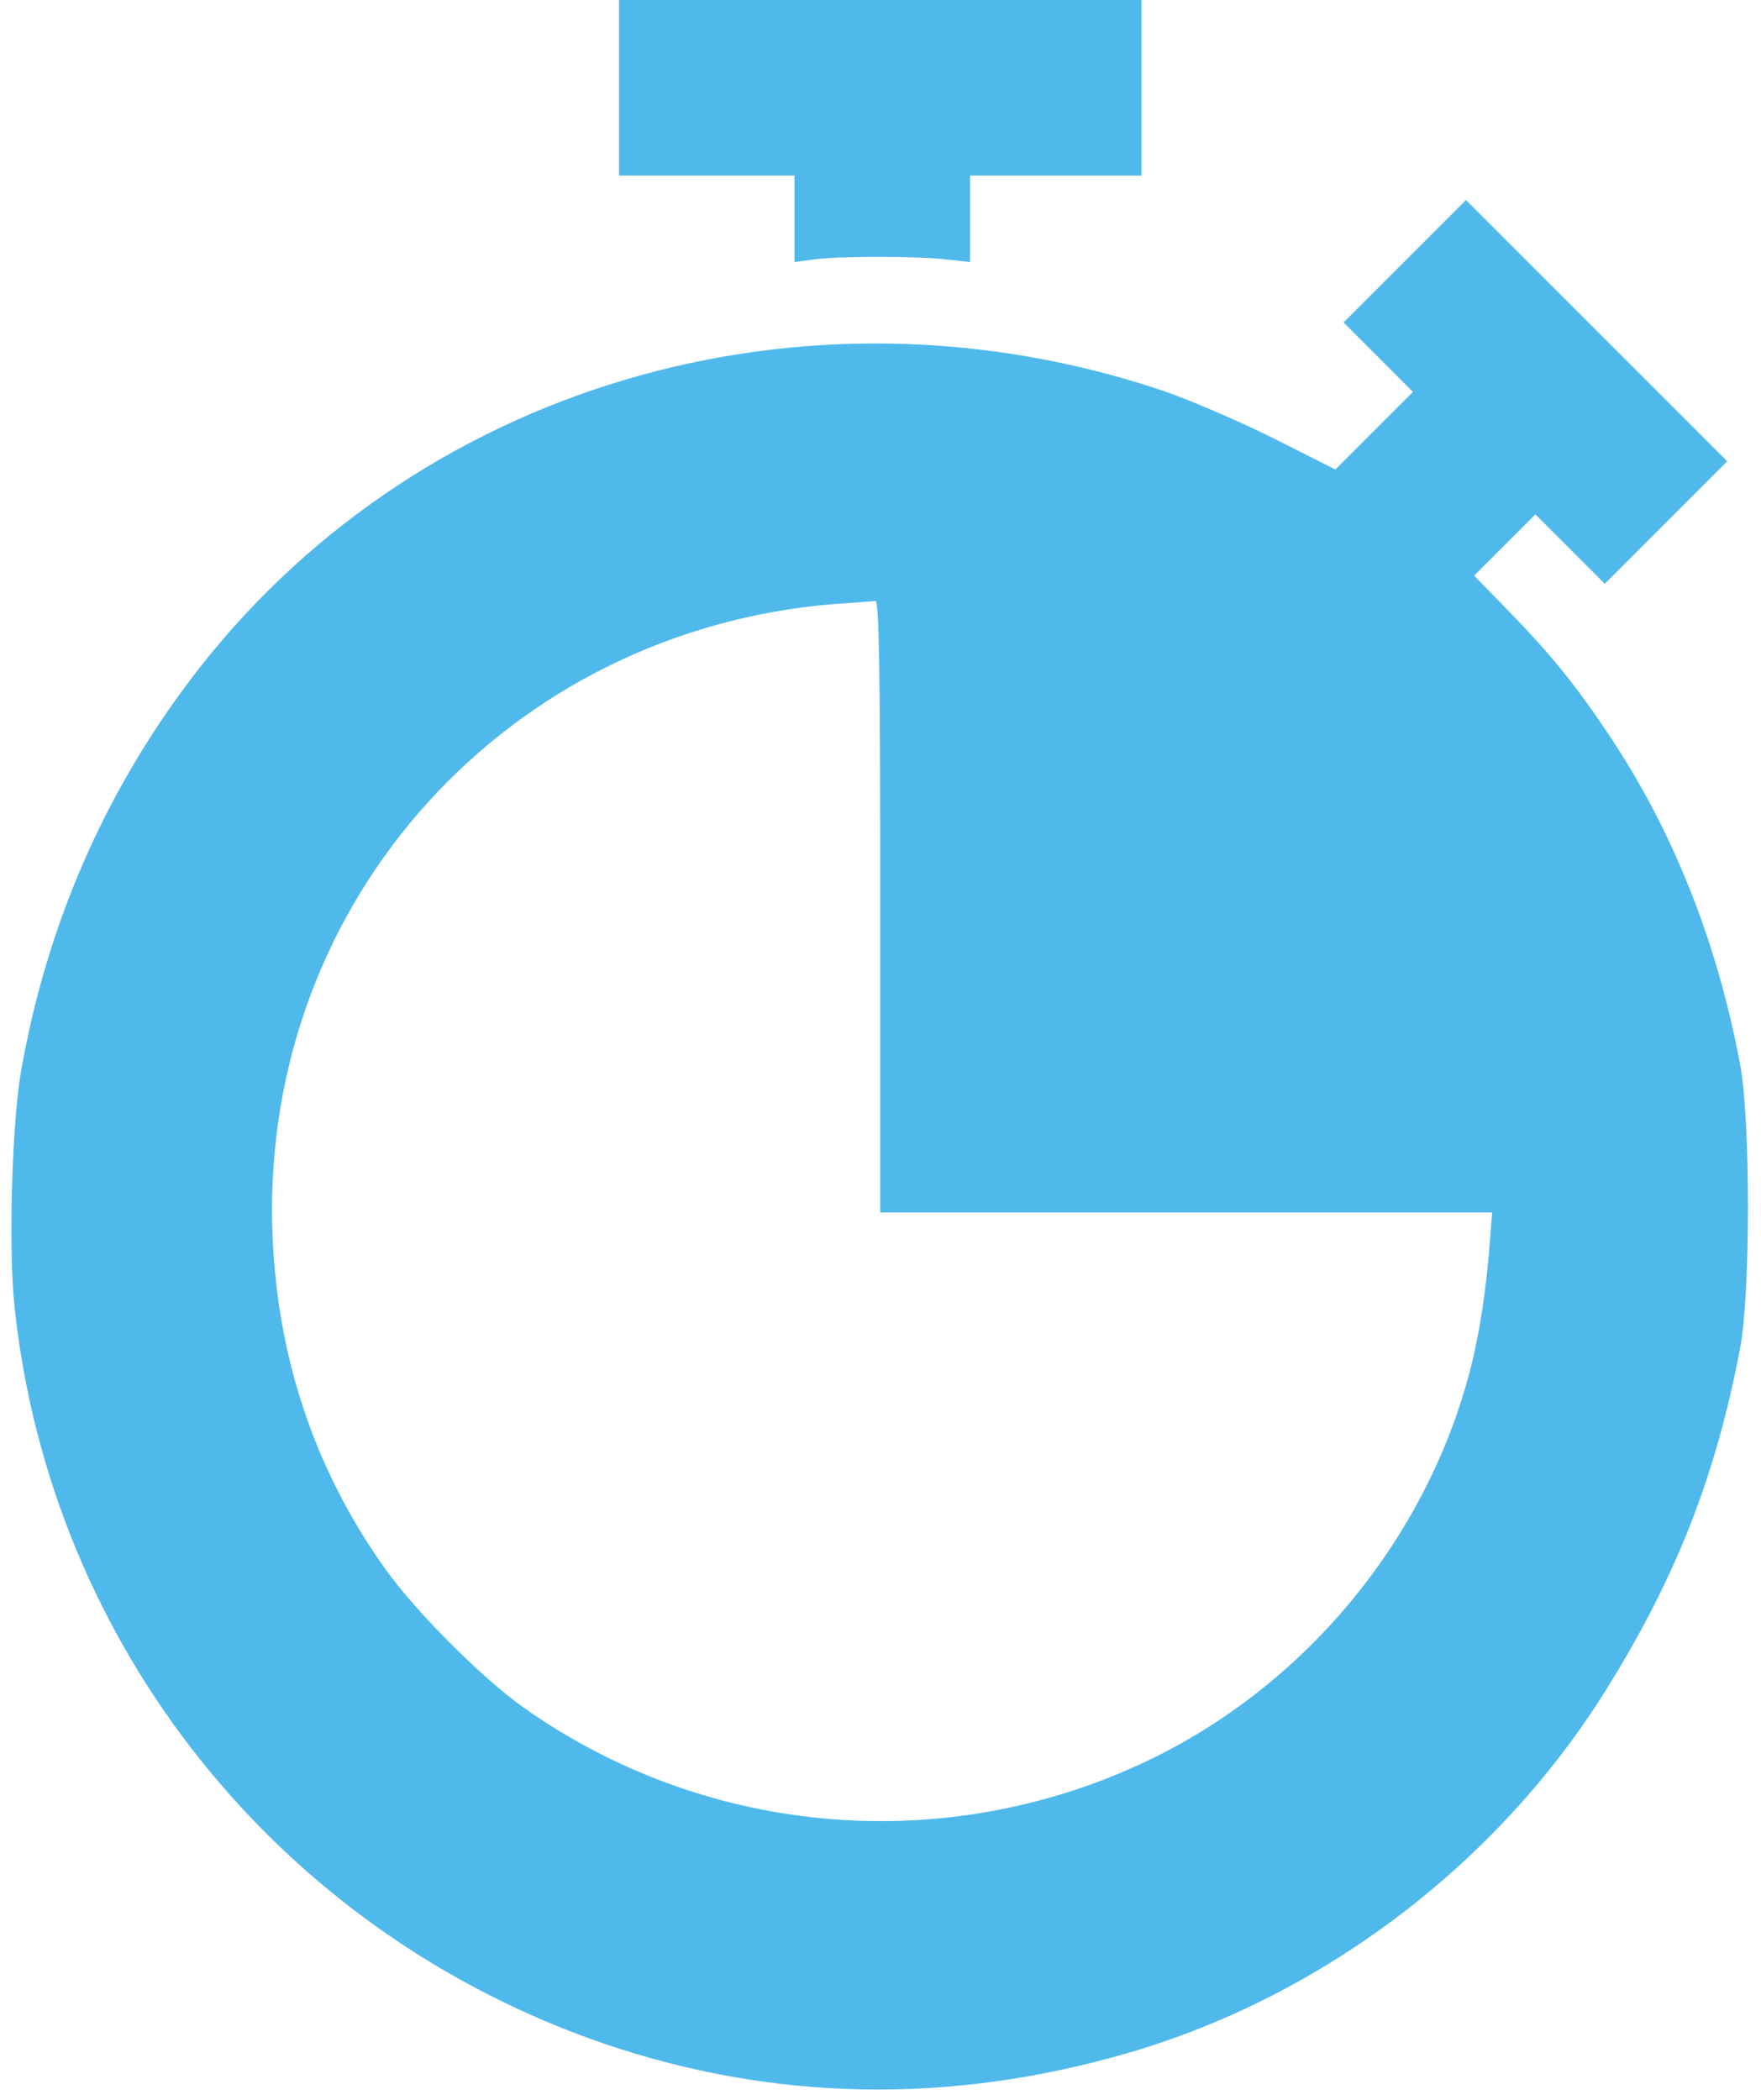
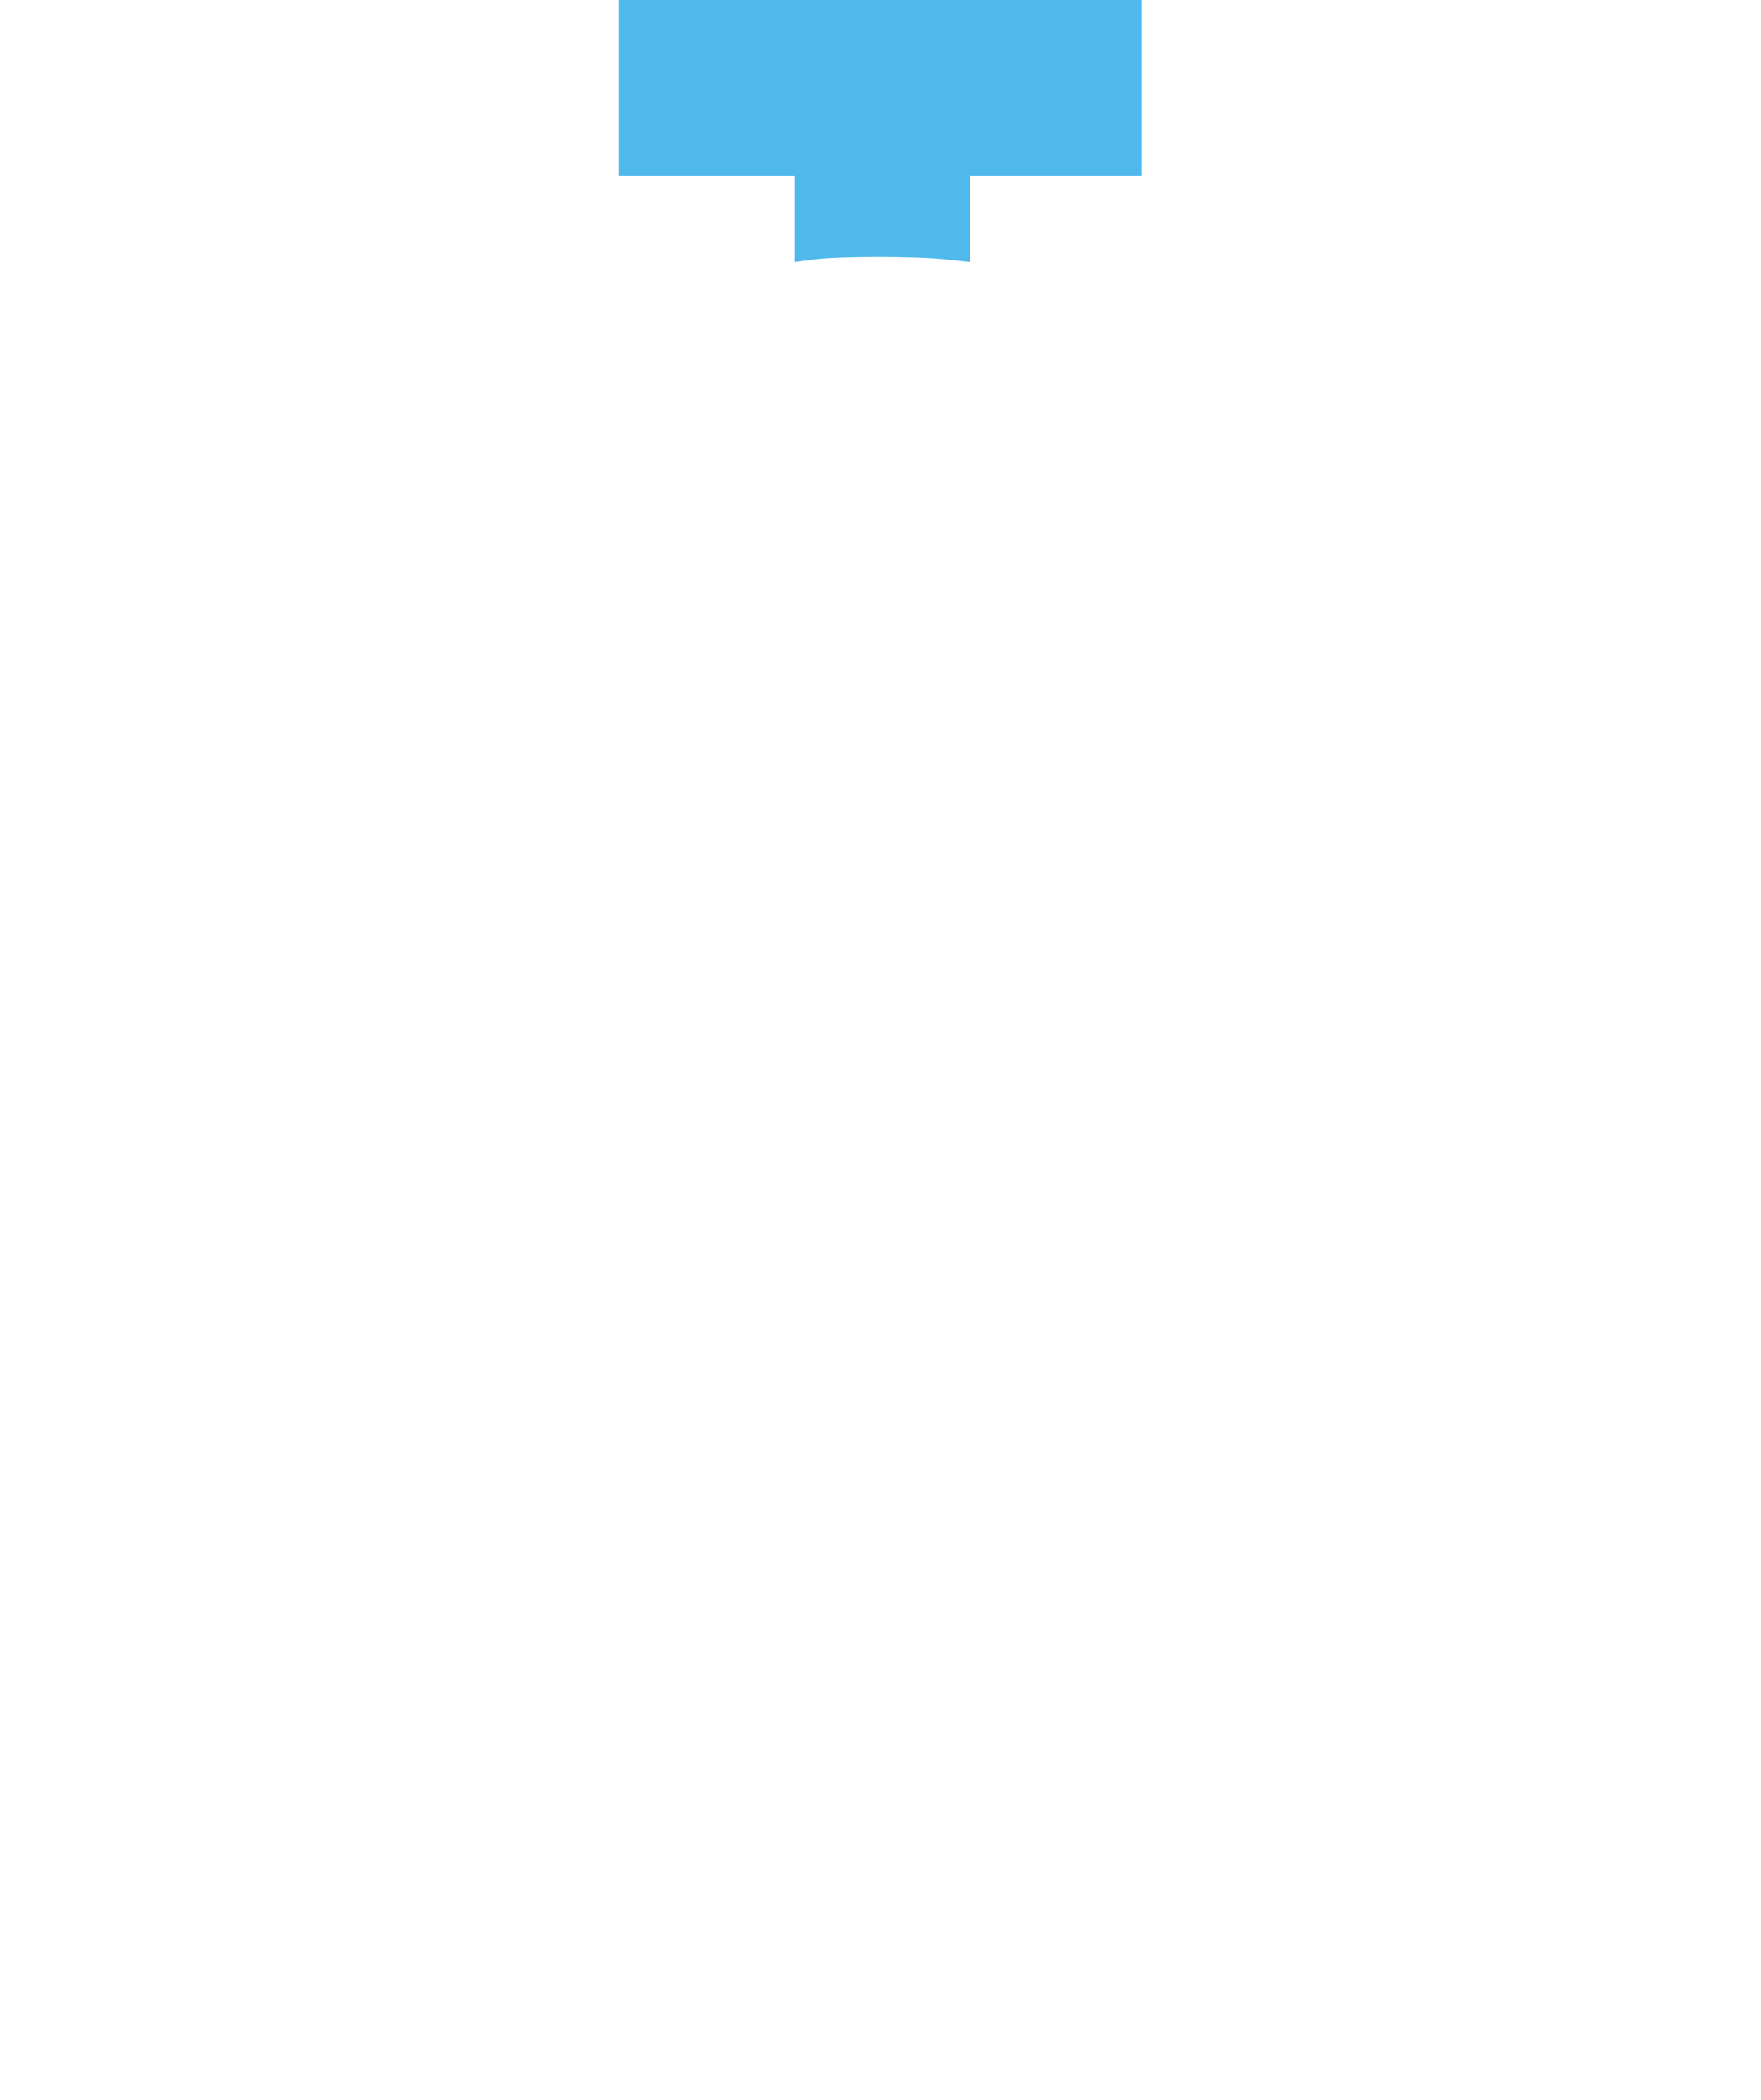
<svg xmlns="http://www.w3.org/2000/svg" width="52" height="62" viewBox="0 0 52 62" fill="none">
  <path d="M18.278 2.591V5.183H20.87H23.461V6.461V7.738L23.992 7.666C24.691 7.557 27.15 7.557 27.993 7.666L28.644 7.738V6.461V5.183H31.175H33.707V2.591V7.62939e-06H25.992H18.278V2.591Z" fill="#50B9EC" />
-   <path d="M41.481 7.714L39.673 9.522L40.698 10.547L41.722 11.572L40.577 12.717L39.432 13.862L37.564 12.921C36.539 12.415 35.081 11.789 34.333 11.535C23.714 7.968 12.167 11.403 5.622 20.069C3.055 23.468 1.367 27.361 0.62 31.64C0.355 33.135 0.246 36.859 0.427 38.559C1.476 48.587 8.25 57.049 17.832 60.34C22.858 62.051 28.066 62.148 33.345 60.605C39.082 58.929 44.253 55 47.435 49.877C49.496 46.575 50.678 43.549 51.389 39.776C51.69 38.149 51.69 33.111 51.389 31.46C50.714 27.831 49.412 24.541 47.508 21.696C46.495 20.178 45.772 19.298 44.446 17.936L43.53 16.996L44.434 16.091L45.338 15.188L46.363 16.212L47.387 17.237L49.195 15.429L51.003 13.621L47.146 9.764L43.289 5.906L41.481 7.714ZM25.992 26.759V35.799H35.032H44.06L44 36.606C43.892 38.017 43.699 39.318 43.446 40.319C42.144 45.502 38.407 49.962 33.526 52.155C27.608 54.819 20.737 54.156 15.446 50.407C14.228 49.54 12.276 47.587 11.384 46.334C9.166 43.236 8.045 39.656 8.033 35.739C8.021 26.132 15.41 18.358 25.088 17.803C25.426 17.779 25.763 17.755 25.848 17.743C25.956 17.719 25.992 19.599 25.992 26.759Z" fill="#50B9EC" />
</svg>